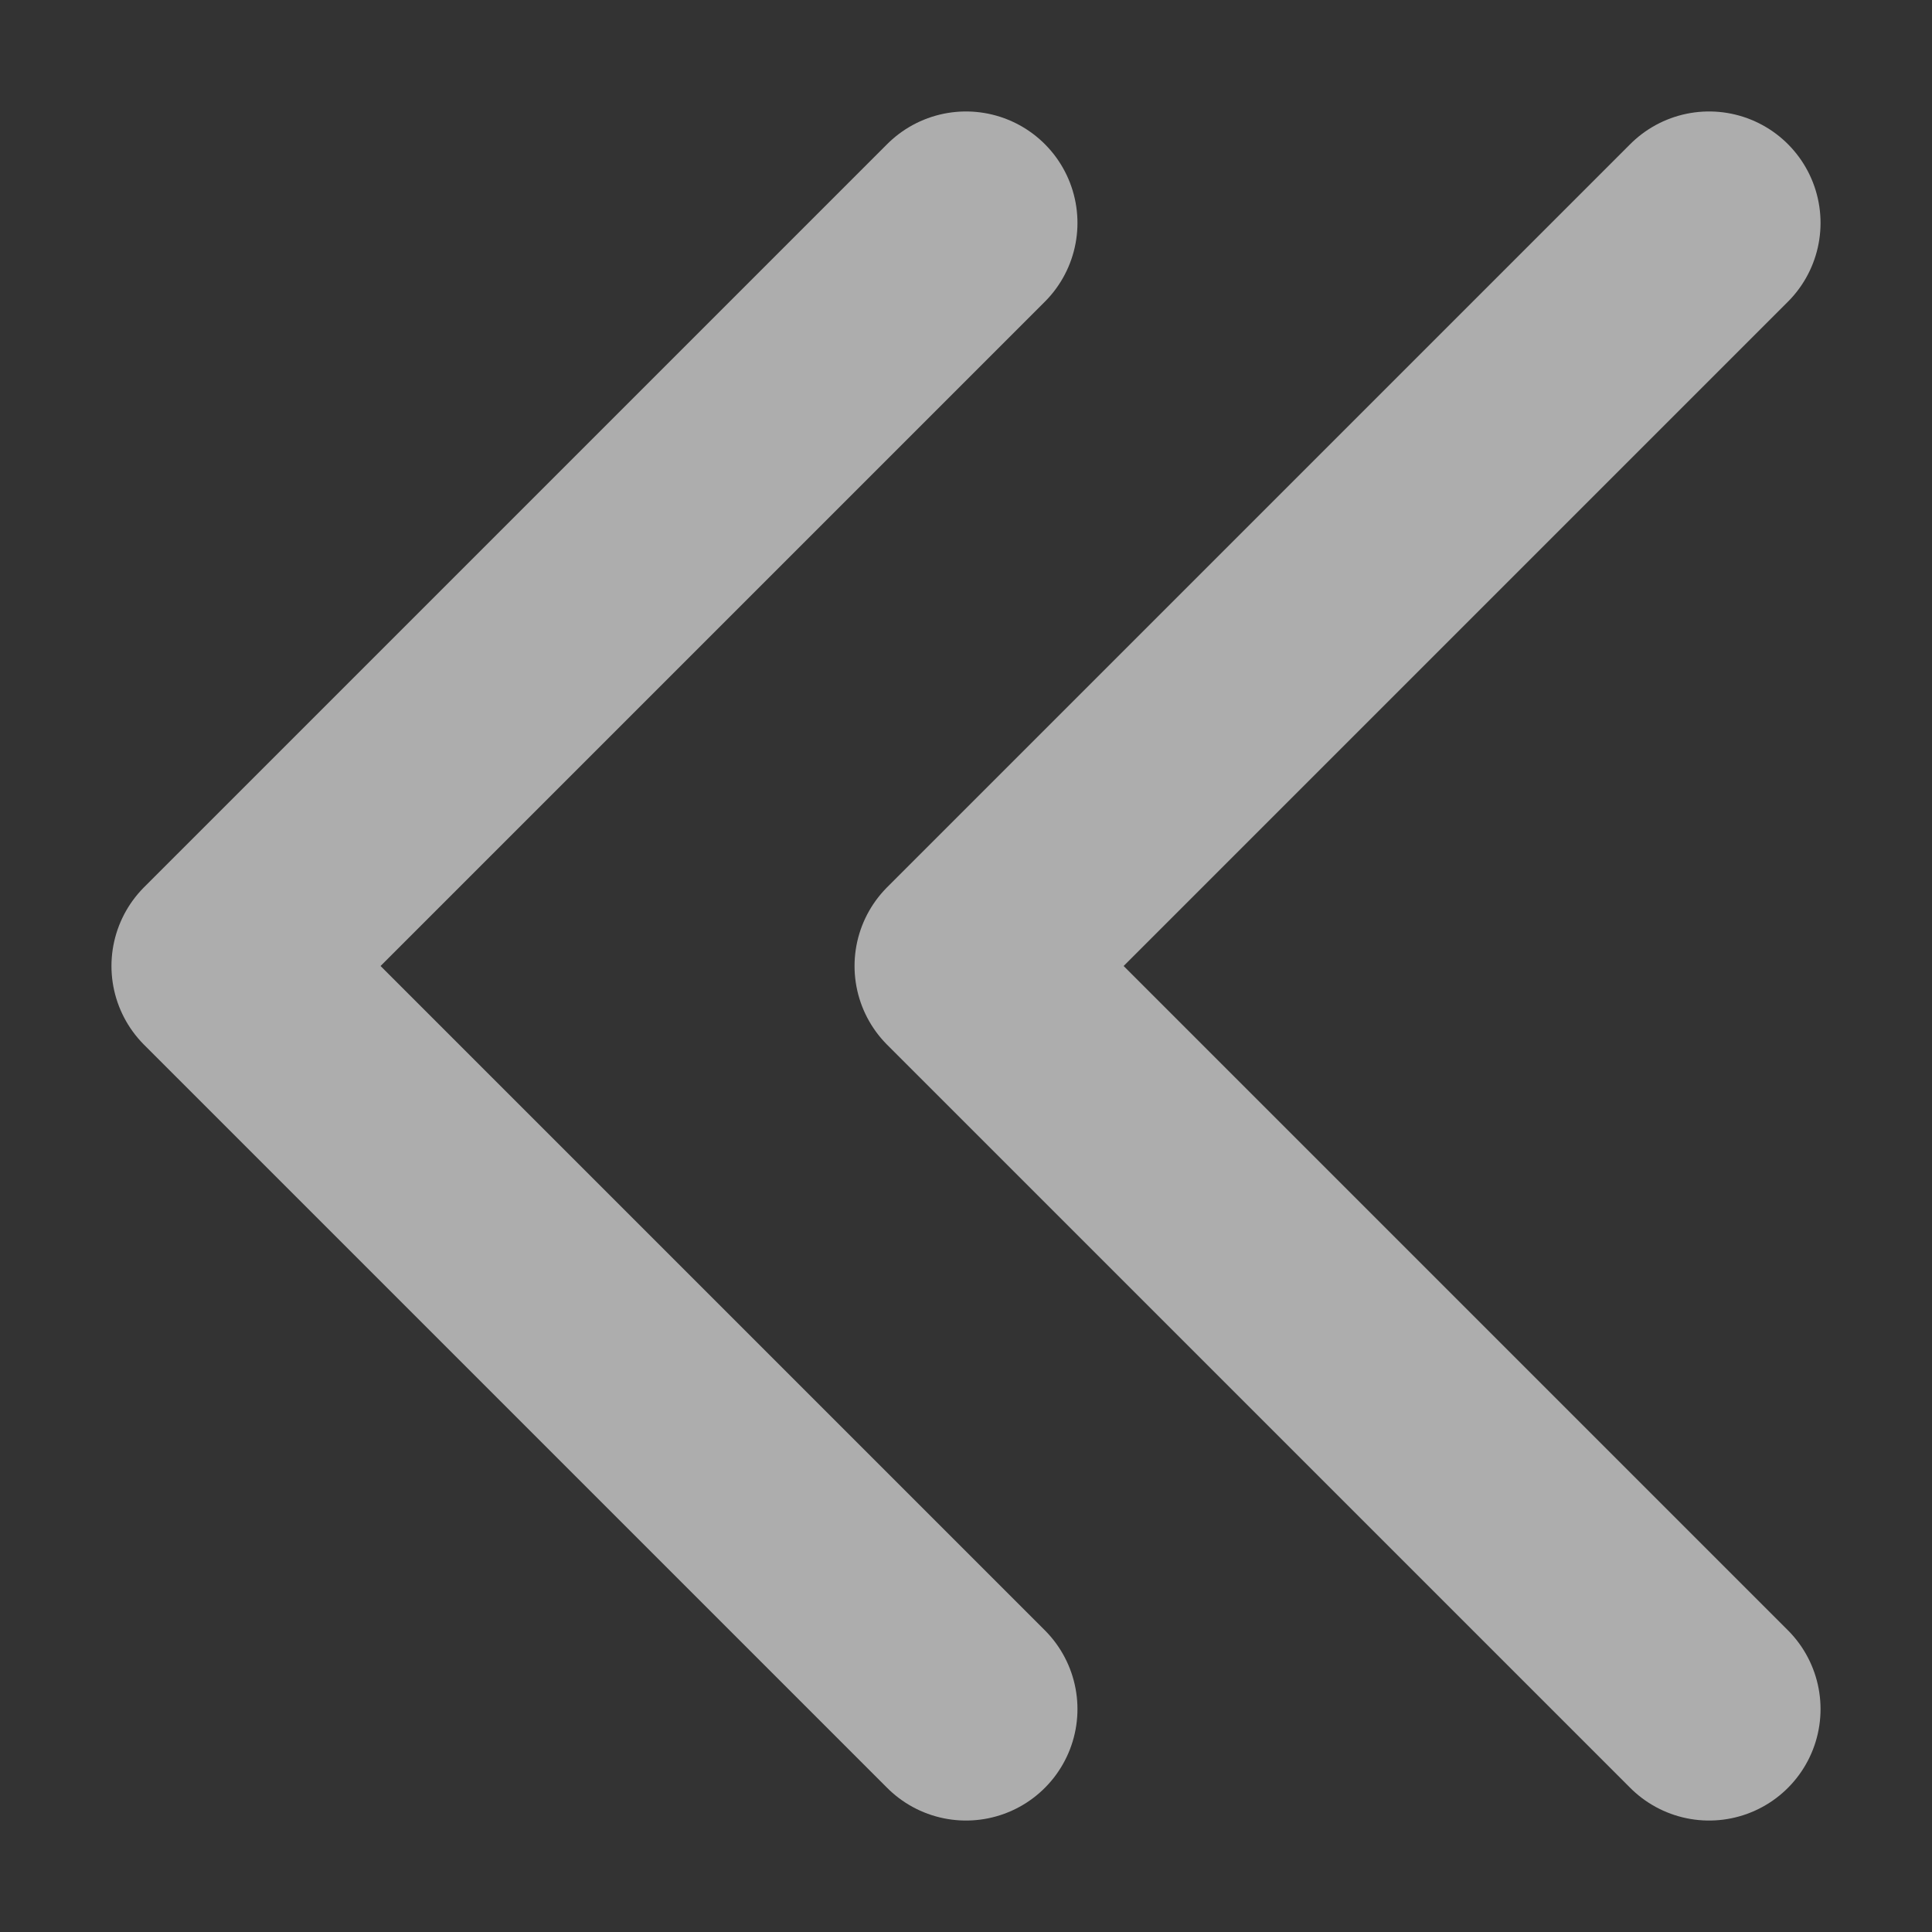
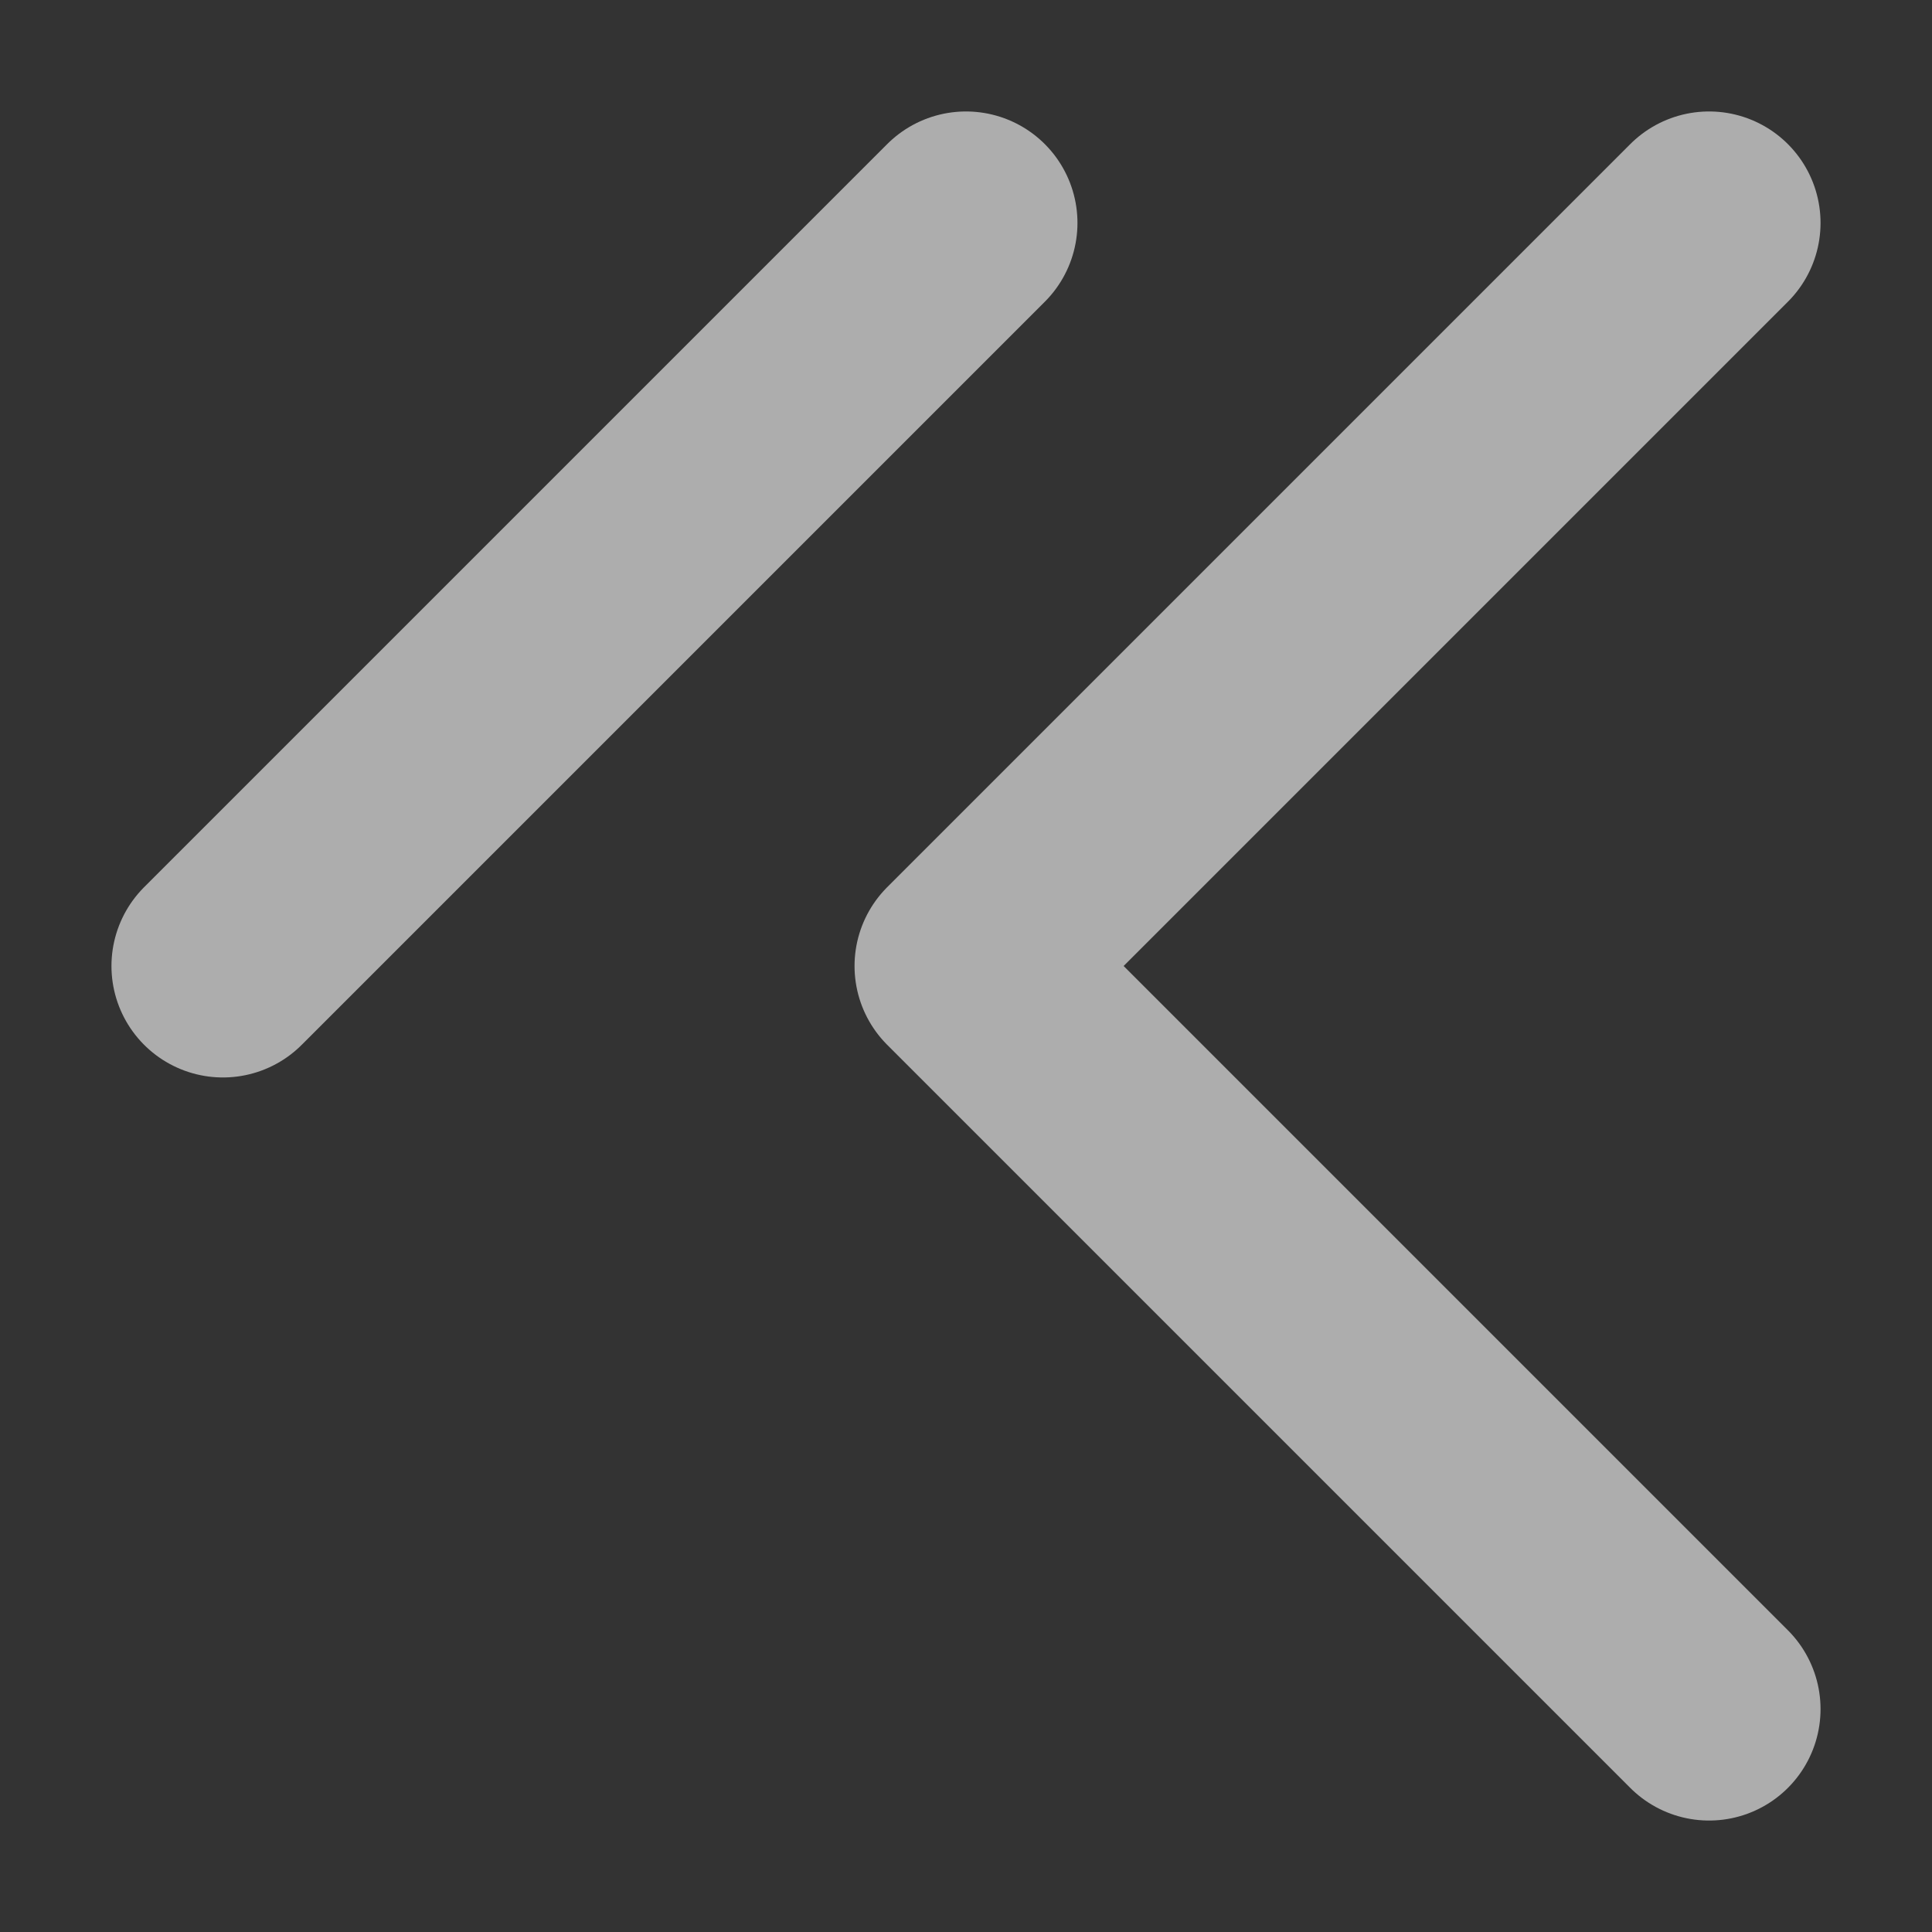
<svg xmlns="http://www.w3.org/2000/svg" width="13" height="13">
  <rect width="100%" height="100%" fill="#333333" stroke="none" />
  <title>rtlico-arrow-resources</title>
  <g stroke="#FFF" stroke-width="1.5" fill="none" fill-rule="evenodd" opacity=".6" stroke-linecap="round" stroke-linejoin="round">
-     <path d="M1.5 6.5l5 5M1.5 6.5l5-5M6.5 6.5l5 5M6.5 6.5l5-5" />
+     <path d="M1.5 6.5M1.5 6.5l5-5M6.5 6.5l5 5M6.5 6.5l5-5" />
  </g>
</svg>